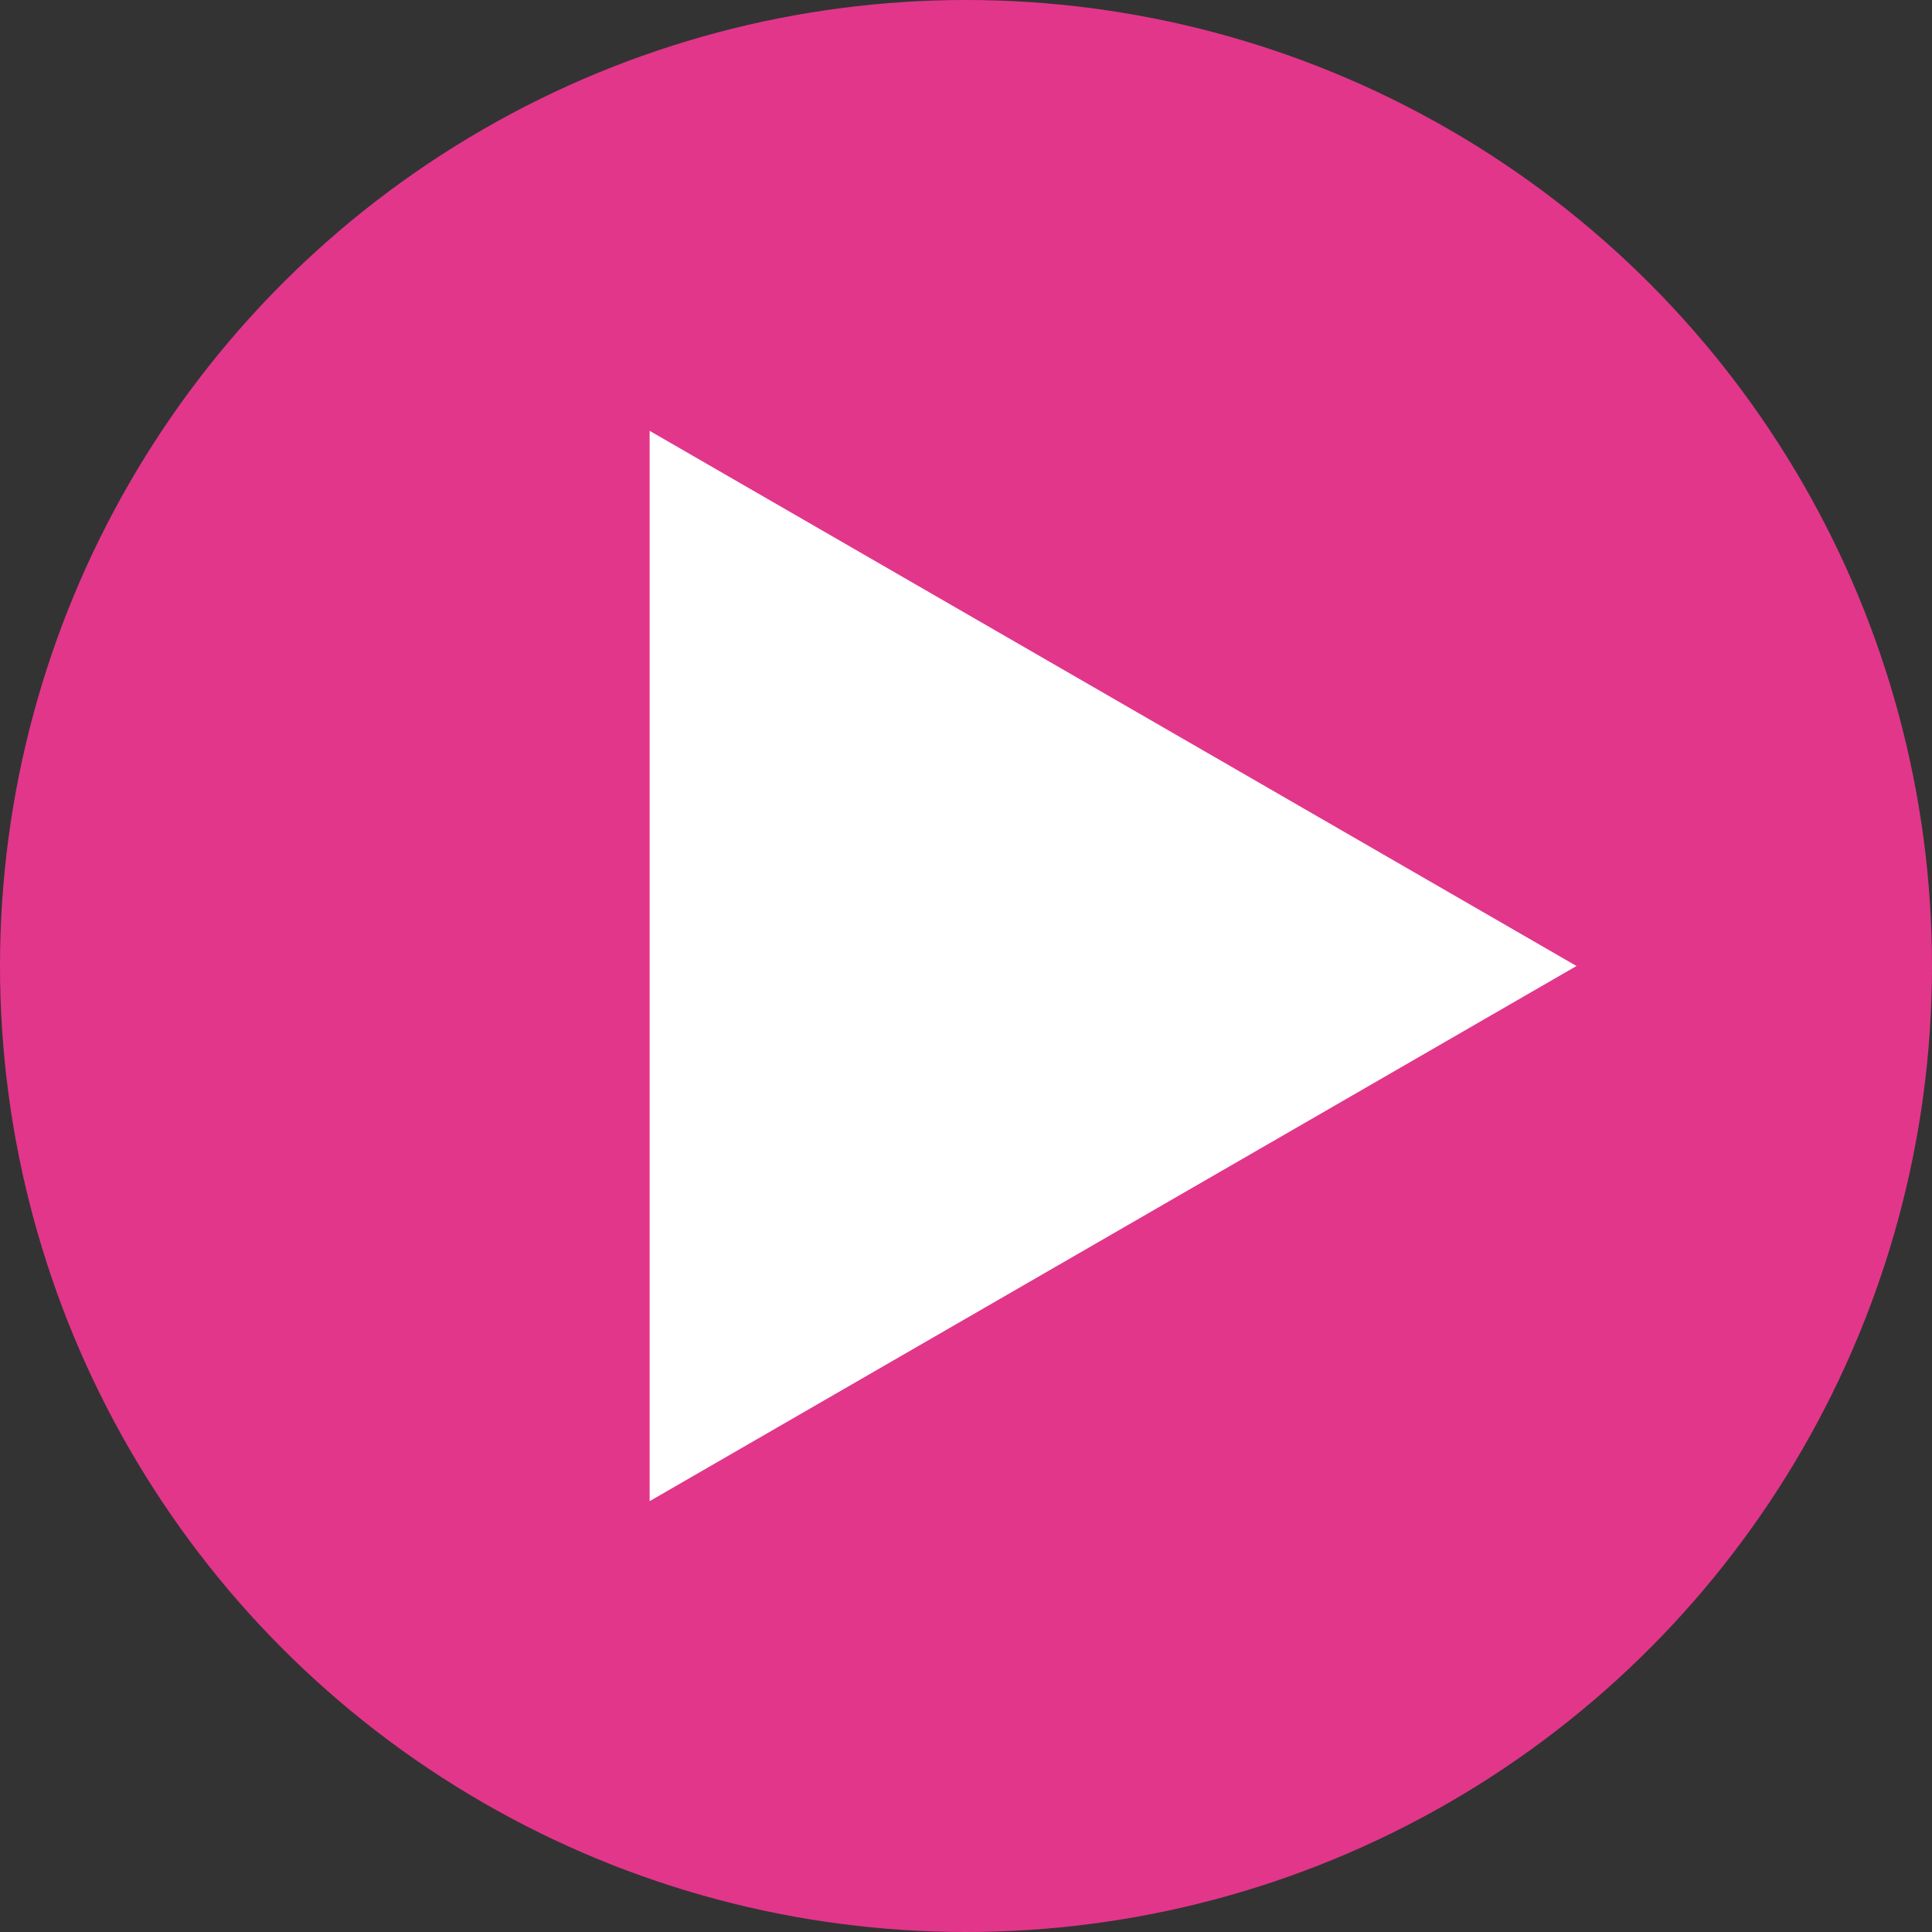
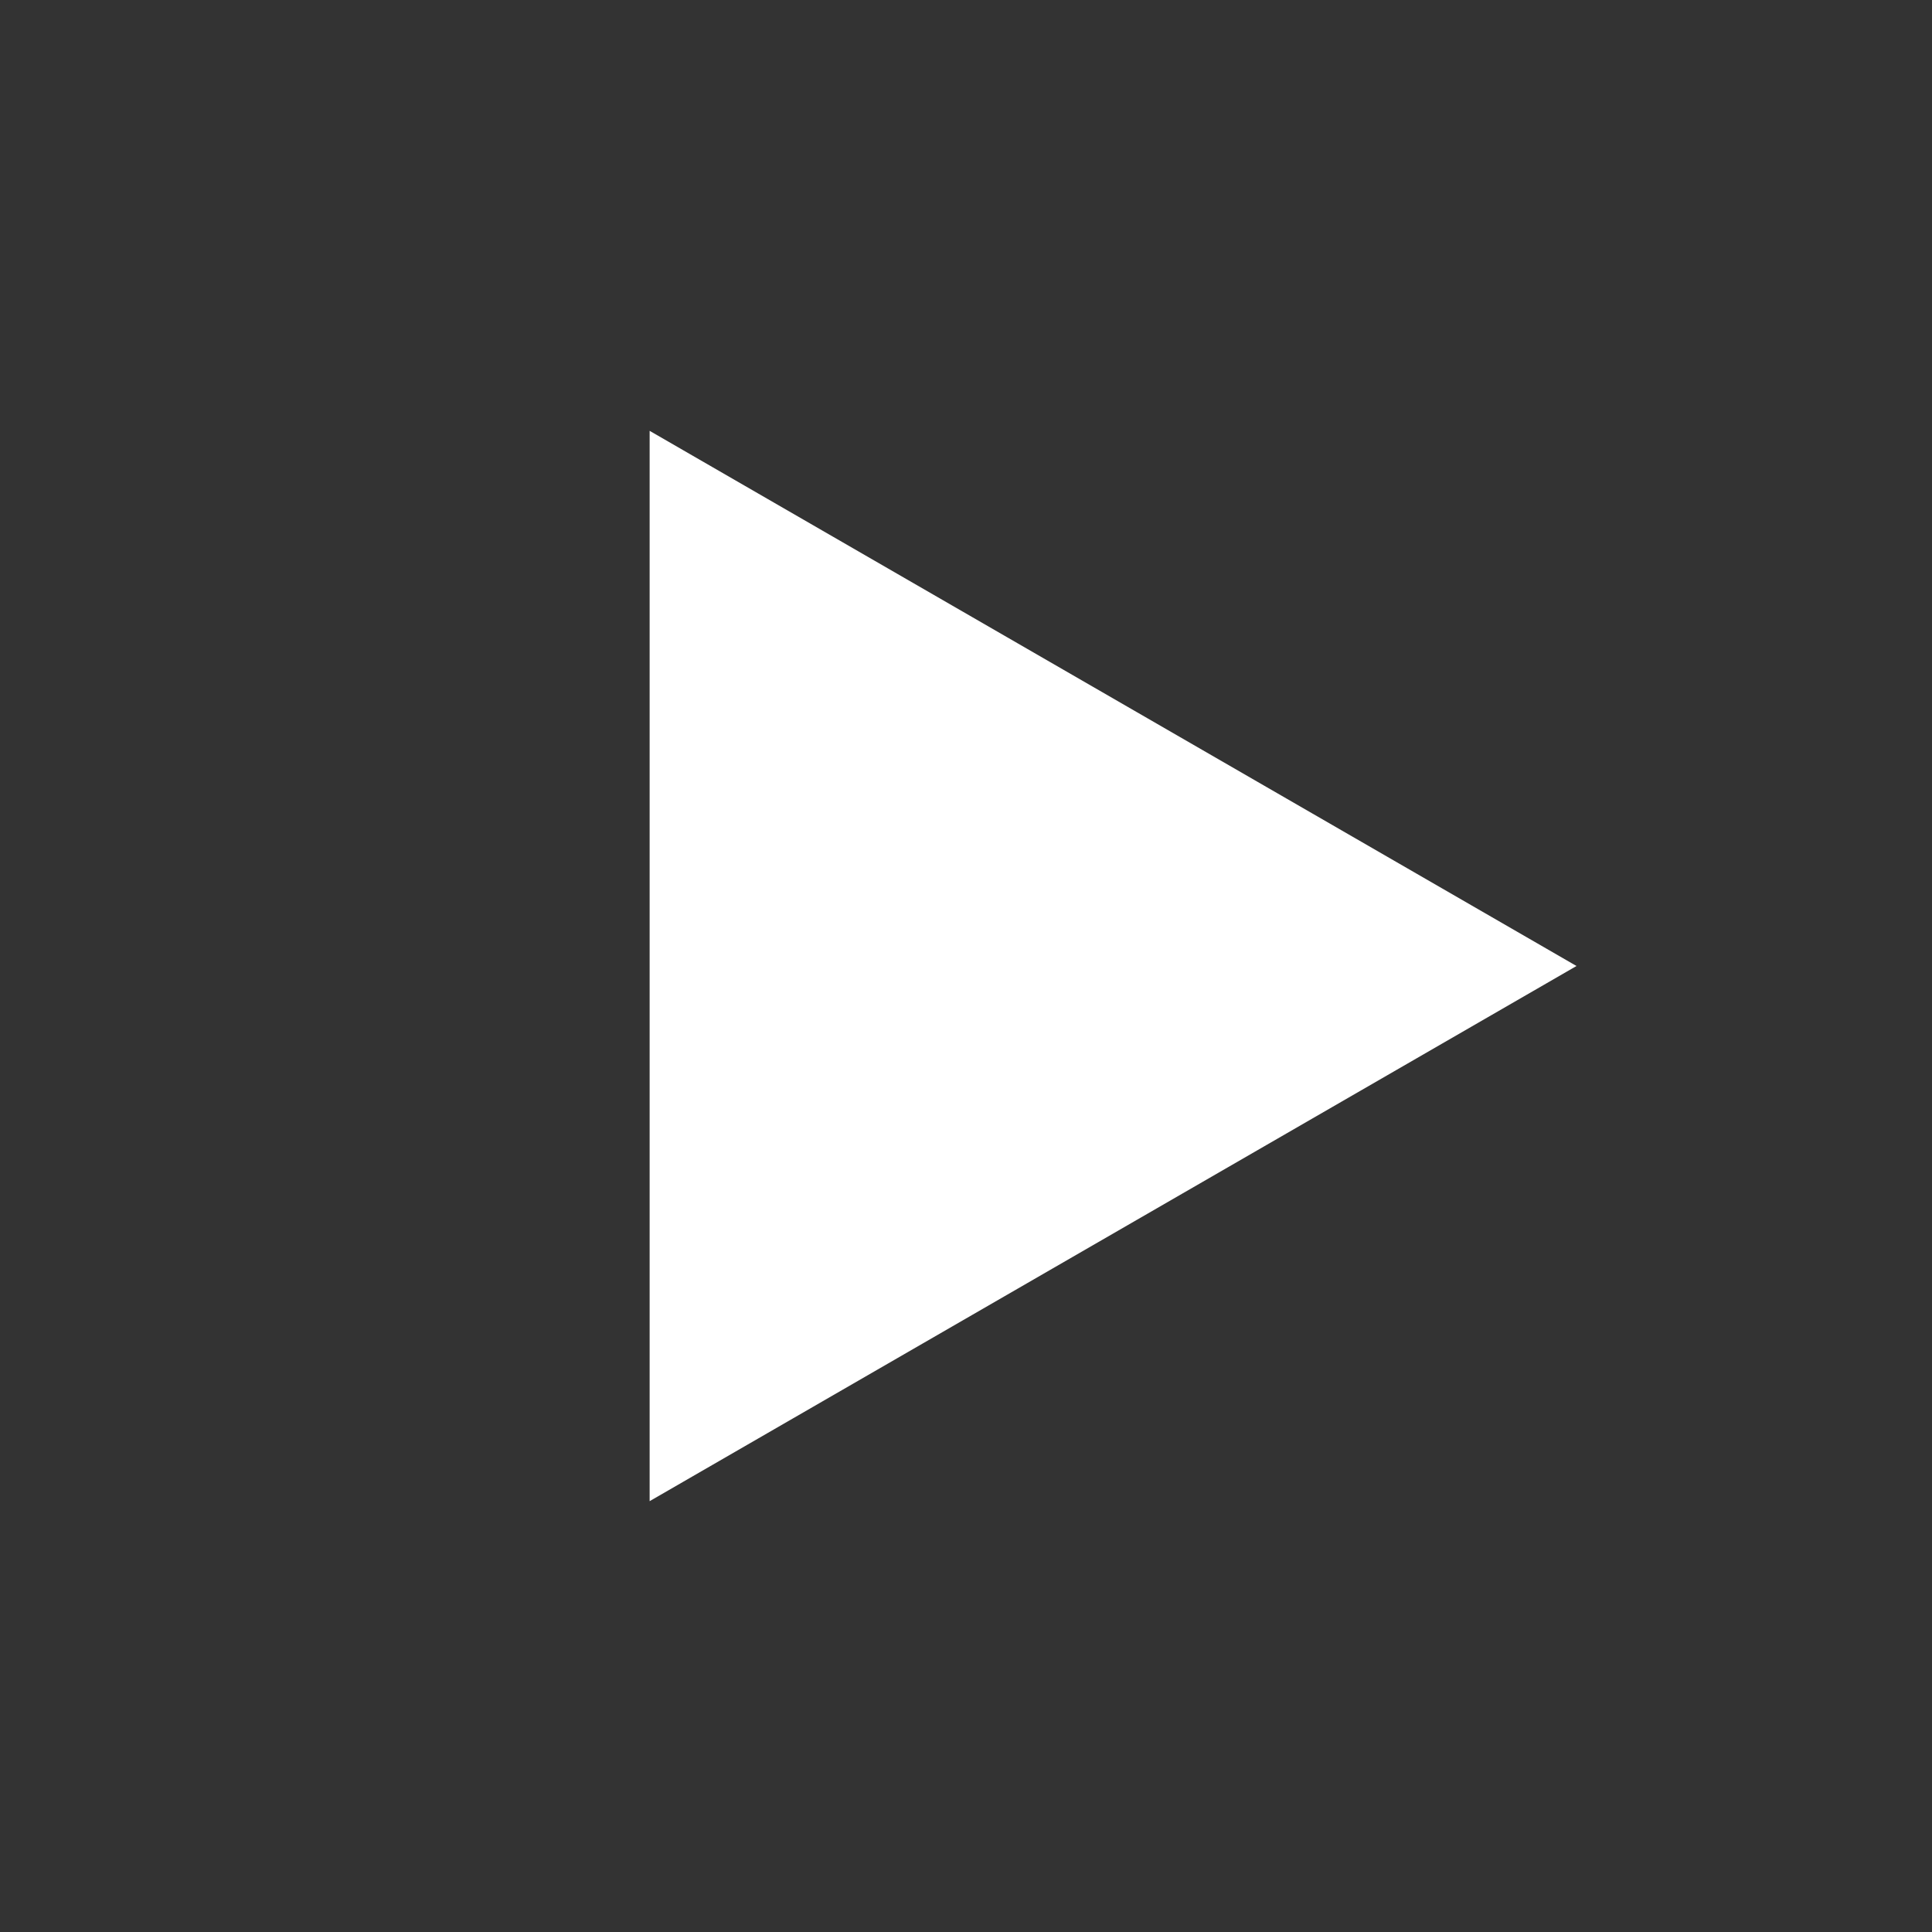
<svg xmlns="http://www.w3.org/2000/svg" id="_レイヤー_1" data-name="レイヤー 1" width="40" height="40" viewBox="0 0 40 40">
  <rect x="0" y="0" width="40" height="40" fill="#333333" stroke="none" />
  <defs>
    <style> .cls-1 { fill: #fff; } .cls-2 { fill: #e2368b; } </style>
  </defs>
-   <circle class="cls-2" cx="20" cy="20" r="20" />
  <polygon class="cls-1" points="32.64 20 13.45 8.92 13.45 31.08 32.64 20" />
</svg>